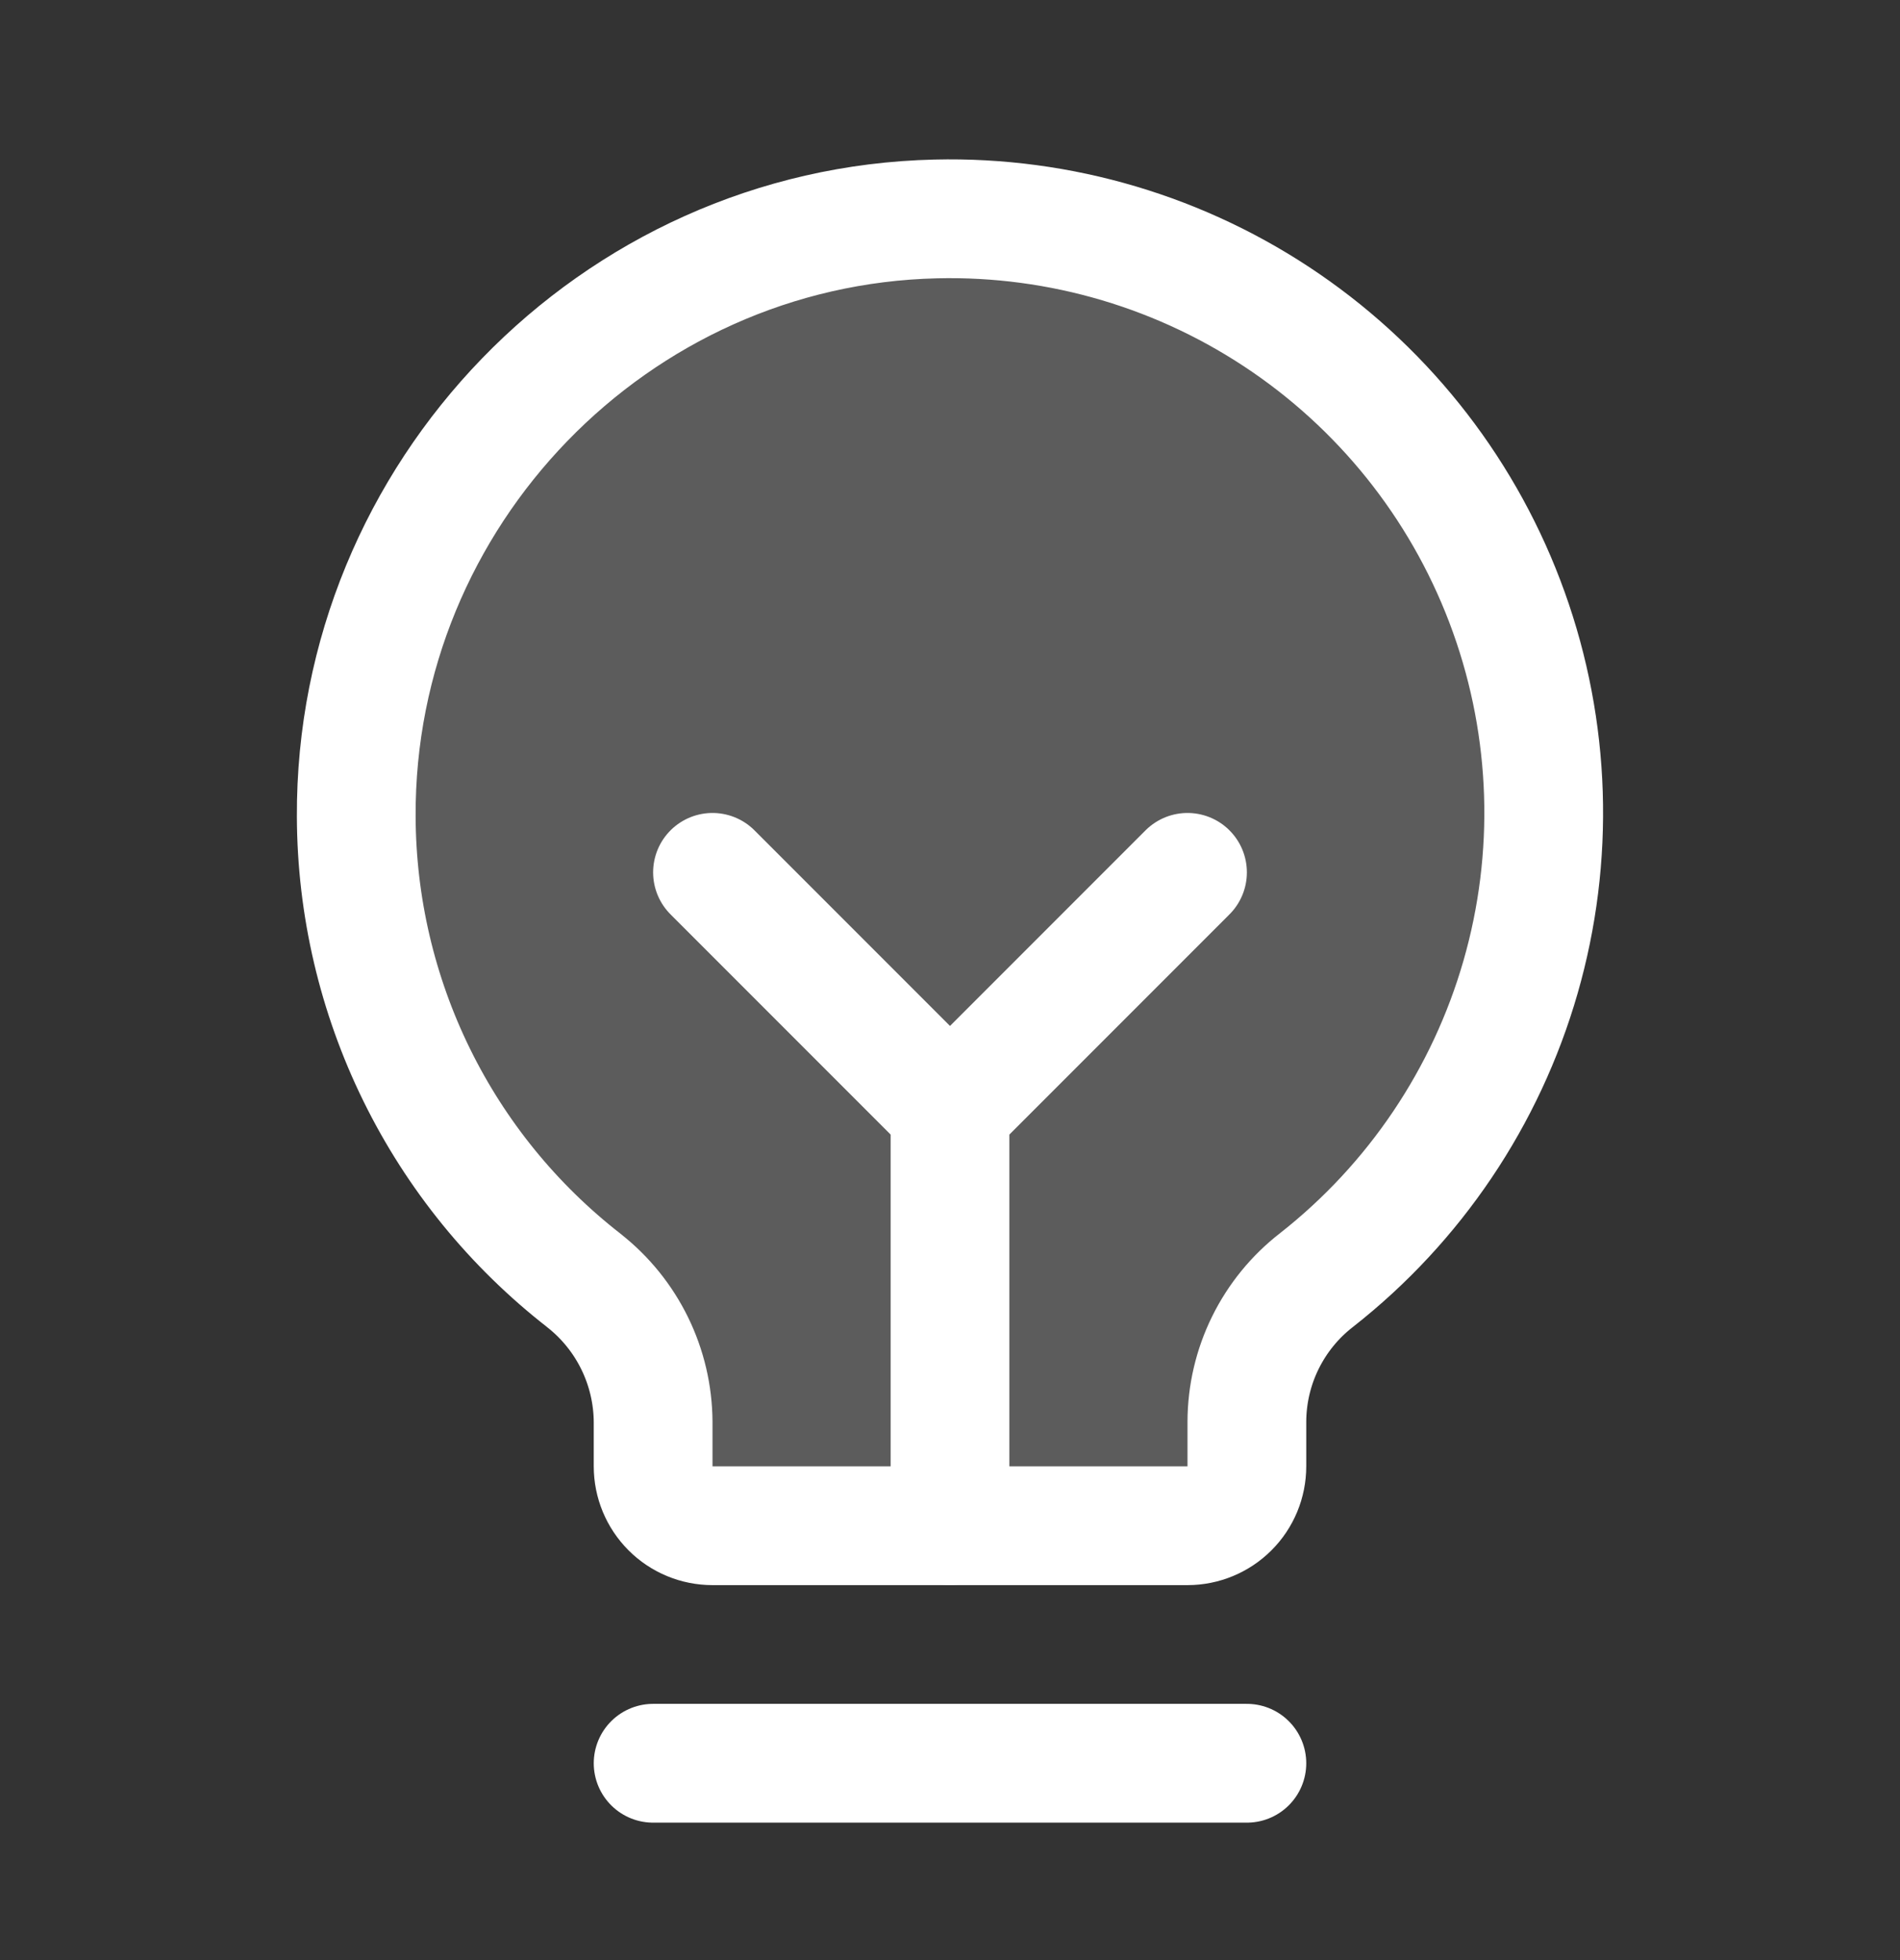
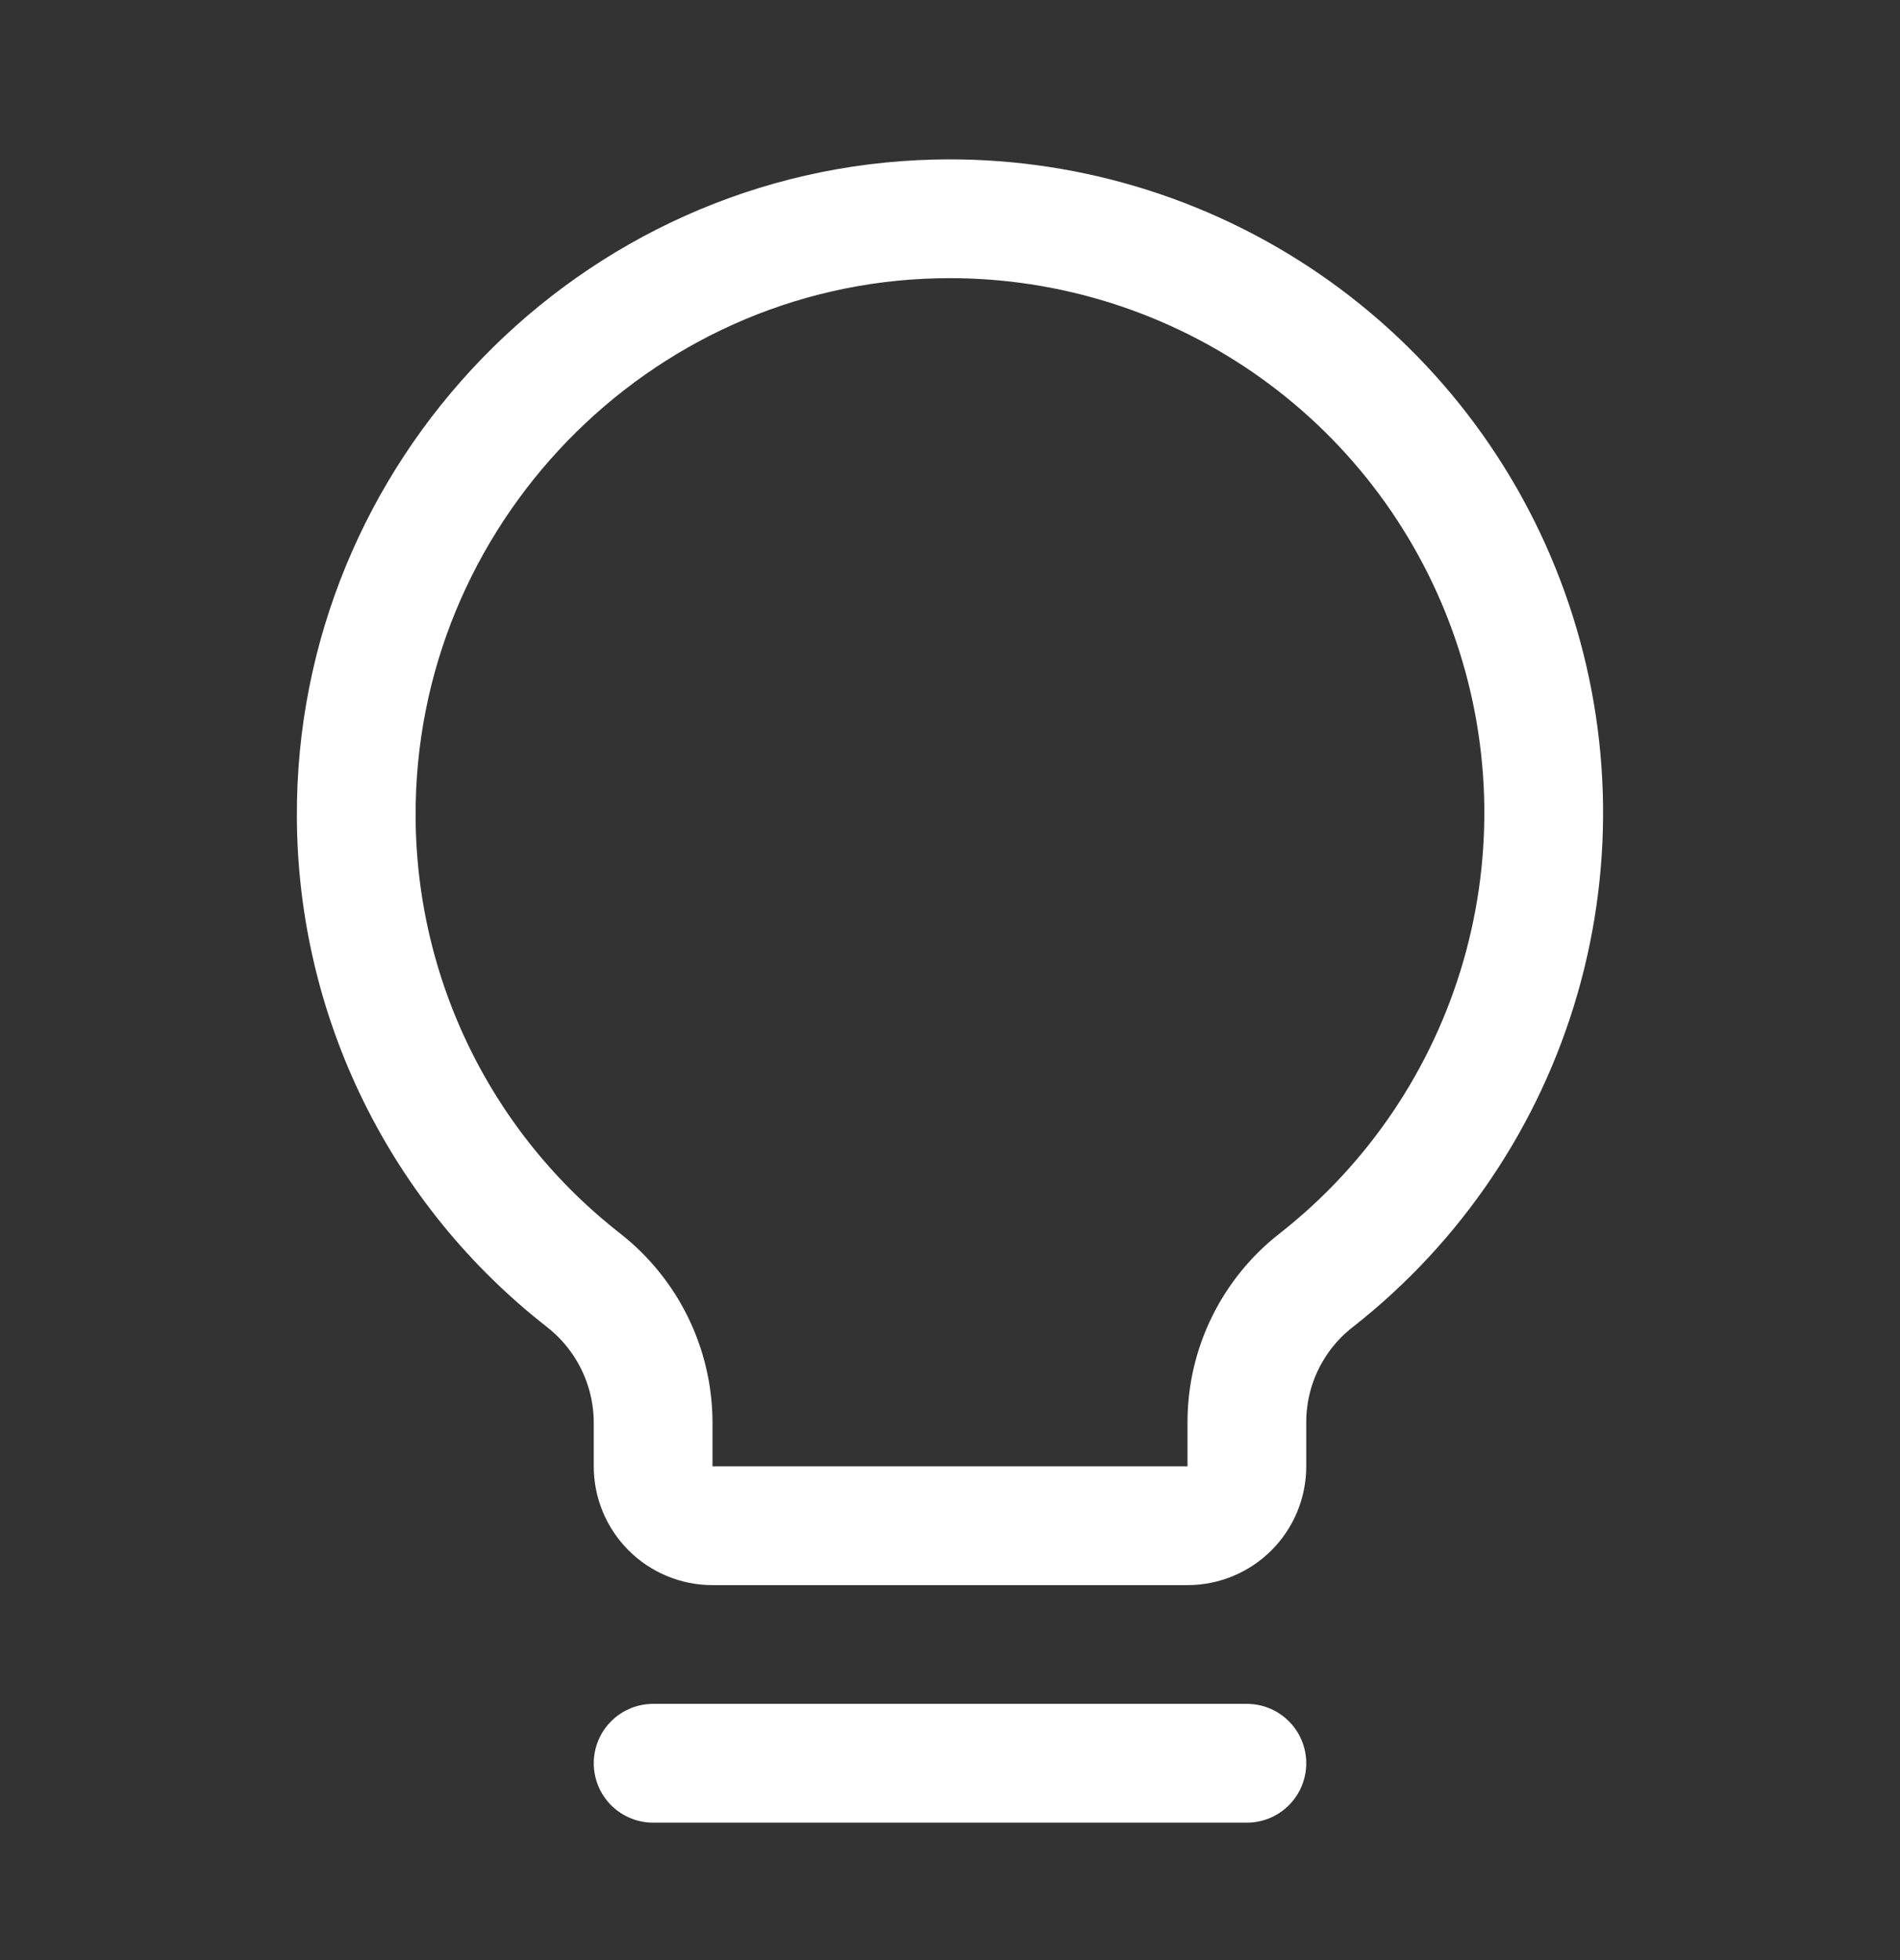
<svg xmlns="http://www.w3.org/2000/svg" fill="none" height="33" viewBox="0 0 32 33" width="32">
  <rect x="0" y="0" width="32" height="33" fill="#333333" stroke="none" />
-   <path d="m9.838 21.561c-1.191-.926-2.155-2.11-2.82-3.464-.665-1.354-1.013-2.841-1.018-4.349-.025-5.425 4.337-9.937 9.762-10.062 2.1-.05 4.162.563 5.894 1.751 1.732 1.188 3.046 2.891 3.755 4.868.71 1.977.779 4.127.198 6.145-.581 2.018-1.782 3.802-3.434 5.099-.365.282-.66.644-.864 1.058-.204.414-.31.869-.311 1.33v.75c0 .265-.105.52-.293.707-.188.188-.442.293-.707.293h-8c-.265 0-.52-.105-.707-.293-.188-.188-.293-.442-.293-.707v-.75c-.003-.458-.109-.909-.31-1.32-.201-.411-.492-.772-.852-1.055z" fill="#fff" opacity=".2" />
  <g stroke="#fff" stroke-linecap="round" stroke-linejoin="round" stroke-width="2">
    <path d="m11 29.686h10" />
-     <path d="m16 25.686v-7" />
-     <path d="m12 14.687 4 4 4-4" />
    <path d="m9.838 21.561c-1.191-.926-2.155-2.11-2.82-3.464-.665-1.354-1.013-2.841-1.018-4.349-.025-5.425 4.337-9.937 9.762-10.062 2.1-.05 4.162.563 5.894 1.751 1.732 1.188 3.046 2.891 3.755 4.868.71 1.977.779 4.127.198 6.145-.581 2.018-1.782 3.802-3.434 5.099-.365.282-.66.644-.864 1.058-.204.414-.31.869-.311 1.33v.75c0 .265-.105.52-.293.707-.188.188-.442.293-.707.293h-8c-.265 0-.52-.105-.707-.293-.188-.188-.293-.442-.293-.707v-.75c-.003-.458-.109-.909-.31-1.32-.201-.411-.492-.772-.852-1.055z" />
  </g>
</svg>